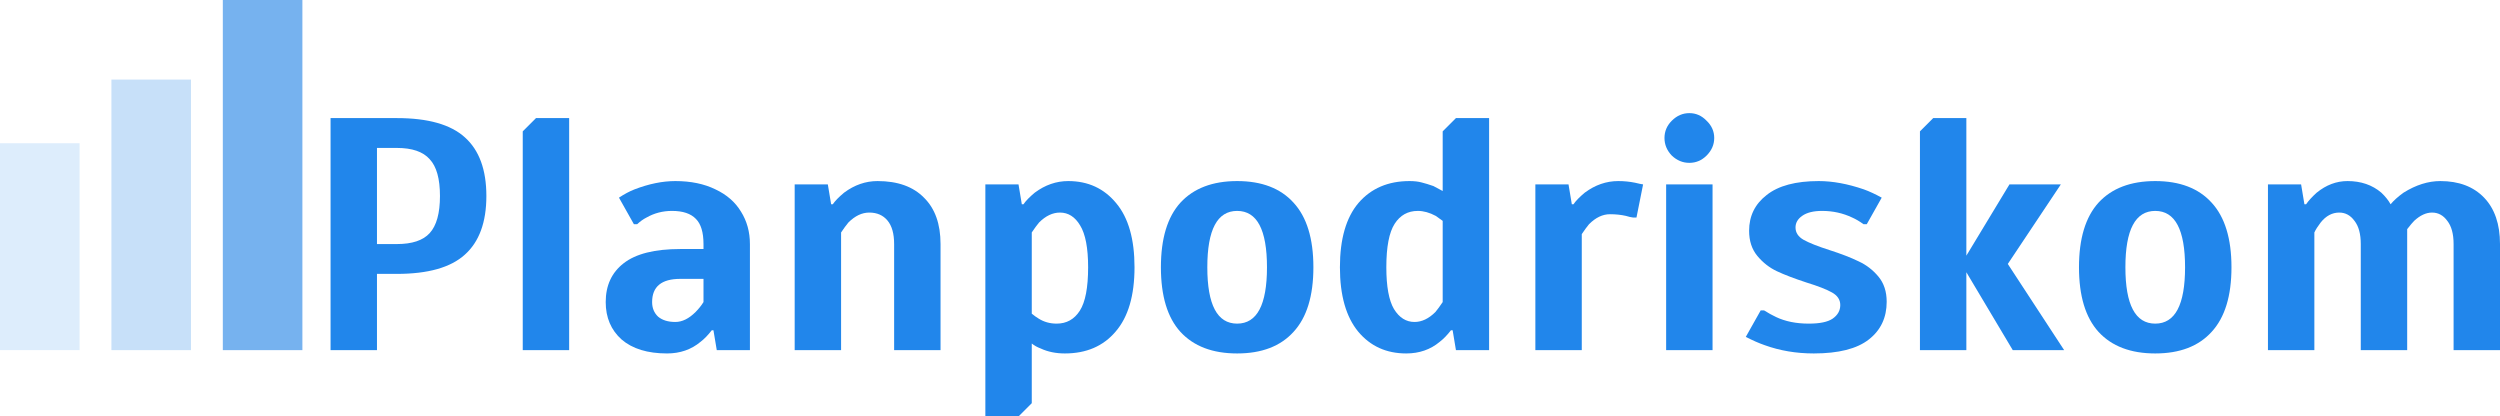
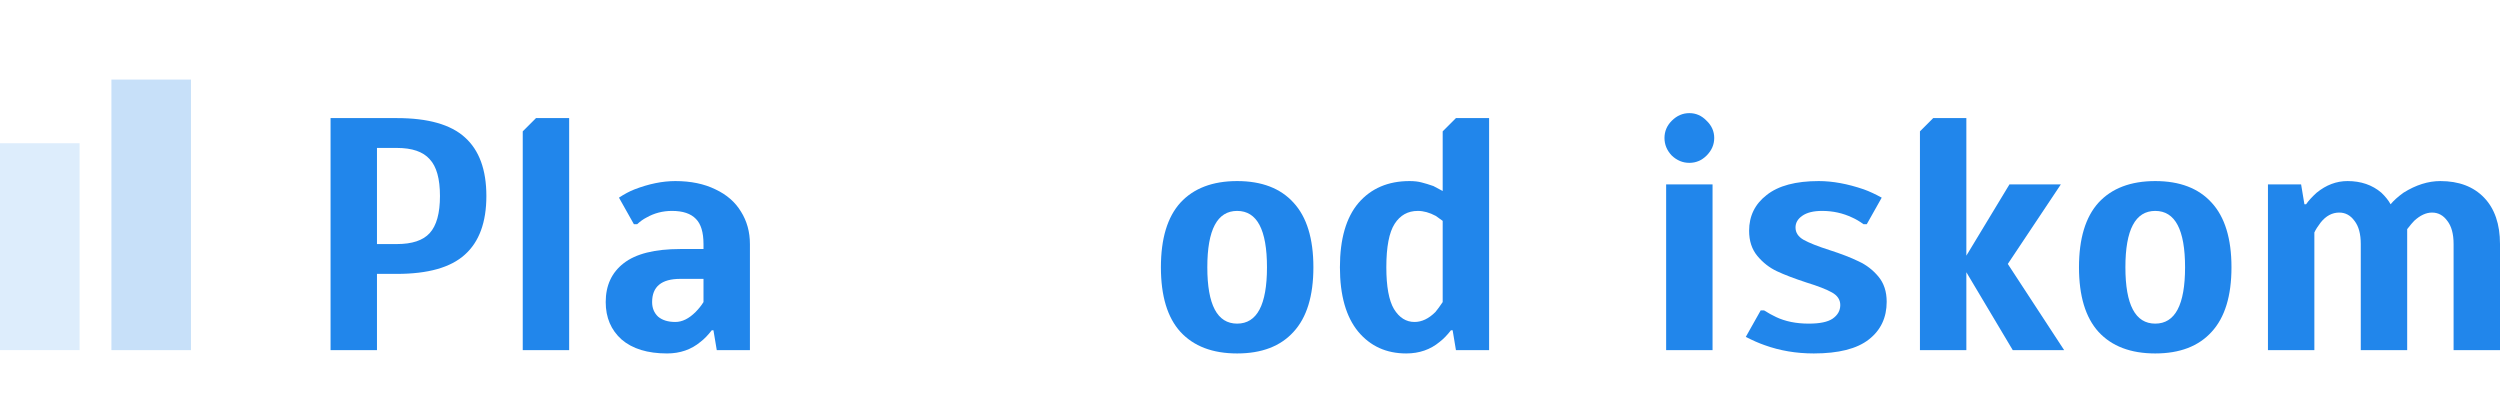
<svg xmlns="http://www.w3.org/2000/svg" viewBox="0 0 157.08 26.166" fill="none">
  <path d="M142.5 11.586H144.583L144.791 12.835H144.896C145.048 12.613 145.27 12.37 145.562 12.106C146.159 11.62 146.805 11.377 147.499 11.377C148.346 11.377 149.054 11.62 149.624 12.106C149.874 12.343 150.068 12.585 150.207 12.835C150.401 12.599 150.672 12.356 151.019 12.106C151.797 11.62 152.567 11.377 153.331 11.377C154.498 11.377 155.414 11.725 156.081 12.419C156.747 13.113 157.08 14.085 157.08 15.335V22H154.164V15.335C154.164 14.696 154.032 14.21 153.769 13.877C153.519 13.53 153.199 13.356 152.81 13.356C152.435 13.356 152.061 13.53 151.686 13.877C151.588 13.974 151.443 14.148 151.248 14.398V22H148.332V15.335C148.332 14.696 148.2 14.21 147.937 13.877C147.687 13.53 147.367 13.356 146.978 13.356C146.534 13.356 146.145 13.564 145.812 13.981C145.632 14.217 145.499 14.425 145.416 14.606V22H142.5V11.586Z" fill="#2186EB" />
  <path d="M135.418 22.208C133.876 22.208 132.689 21.757 131.856 20.854C131.037 19.952 130.627 18.598 130.627 16.793C130.627 14.988 131.037 13.634 131.856 12.731C132.689 11.829 133.876 11.377 135.418 11.377C136.959 11.377 138.139 11.829 138.959 12.731C139.792 13.634 140.208 14.988 140.208 16.793C140.208 18.598 139.792 19.952 138.959 20.854C138.139 21.757 136.959 22.208 135.418 22.208ZM135.418 20.334C136.668 20.334 137.292 19.153 137.292 16.793C137.292 14.432 136.668 13.252 135.418 13.252C134.168 13.252 133.543 14.432 133.543 16.793C133.543 19.153 134.168 20.334 135.418 20.334Z" fill="#2186EB" />
  <path d="M120.634 22V8.253L121.467 7.42H123.55V16.064L126.258 11.586H129.487L126.154 16.585L129.695 22H126.466L123.55 17.105V22H120.634Z" fill="#2186EB" />
  <path d="M113.962 22.208C112.865 22.208 111.837 22.035 110.879 21.688C110.518 21.563 110.122 21.389 109.692 21.167L110.629 19.501H110.838C111.101 19.667 111.351 19.806 111.587 19.917C112.171 20.195 112.858 20.334 113.649 20.334C114.344 20.334 114.844 20.23 115.149 20.021C115.468 19.799 115.628 19.514 115.628 19.167C115.628 18.834 115.455 18.57 115.107 18.376C114.76 18.181 114.226 17.973 113.504 17.751C112.74 17.501 112.122 17.265 111.65 17.043C111.178 16.821 110.768 16.501 110.421 16.085C110.074 15.668 109.9 15.14 109.9 14.502C109.9 13.571 110.268 12.822 111.004 12.252C111.74 11.669 112.83 11.377 114.274 11.377C115.149 11.377 116.093 11.551 117.107 11.898C117.454 12.023 117.829 12.197 118.232 12.419L117.294 14.085H117.086C116.836 13.905 116.6 13.766 116.378 13.669C115.795 13.391 115.163 13.252 114.483 13.252C113.941 13.252 113.525 13.356 113.233 13.564C112.955 13.759 112.816 14.002 112.816 14.293C112.816 14.613 112.983 14.87 113.316 15.064C113.663 15.258 114.205 15.474 114.941 15.71C115.677 15.946 116.288 16.182 116.774 16.418C117.26 16.64 117.676 16.959 118.023 17.376C118.371 17.793 118.544 18.32 118.544 18.959C118.544 19.959 118.169 20.75 117.419 21.333C116.67 21.917 115.517 22.208 113.962 22.208Z" fill="#2186EB" />
  <path d="M106.146 10.232C105.729 10.232 105.361 10.079 105.041 9.774C104.736 9.454 104.583 9.086 104.583 8.67C104.583 8.253 104.736 7.892 105.041 7.587C105.361 7.267 105.729 7.108 106.146 7.108C106.562 7.108 106.923 7.267 107.229 7.587C107.548 7.892 107.708 8.253 107.708 8.67C107.708 9.086 107.548 9.454 107.229 9.774C106.923 10.079 106.562 10.232 106.146 10.232ZM104.687 22V11.586H107.603V22H104.687Z" fill="#2186EB" />
-   <path d="M96.47 11.586H98.553L98.761 12.835H98.865C99.004 12.627 99.24 12.384 99.573 12.106C100.226 11.62 100.927 11.377 101.677 11.377C102.038 11.377 102.392 11.412 102.739 11.482C102.961 11.537 103.128 11.572 103.239 11.586L102.823 13.669H102.614C102.489 13.655 102.337 13.62 102.156 13.564C101.851 13.495 101.518 13.46 101.156 13.46C100.698 13.46 100.261 13.669 99.844 14.085C99.705 14.252 99.553 14.46 99.386 14.71V22H96.47V11.586Z" fill="#2186EB" />
  <path d="M88.356 22.208C87.106 22.208 86.099 21.75 85.336 20.834C84.572 19.903 84.19 18.556 84.19 16.793C84.19 15.016 84.579 13.669 85.356 12.752C86.148 11.836 87.217 11.377 88.564 11.377C88.856 11.377 89.106 11.405 89.314 11.461C89.536 11.516 89.786 11.593 90.064 11.69L90.647 12.002V8.253L91.48 7.42H93.563V22H91.48L91.272 20.75H91.168C90.931 21.056 90.695 21.299 90.459 21.479C89.876 21.965 89.175 22.208 88.356 22.208ZM88.876 20.23C89.335 20.23 89.772 20.021 90.189 19.605C90.328 19.438 90.48 19.23 90.647 18.98V13.877L90.209 13.564C89.821 13.356 89.446 13.252 89.085 13.252C88.46 13.252 87.974 13.523 87.627 14.064C87.28 14.606 87.106 15.515 87.106 16.793C87.106 18.001 87.266 18.876 87.585 19.417C87.918 19.959 88.349 20.23 88.876 20.23Z" fill="#2186EB" />
  <path d="M77.732 22.208C76.191 22.208 75.004 21.757 74.171 20.854C73.351 19.952 72.942 18.598 72.942 16.793C72.942 14.988 73.351 13.634 74.171 12.731C75.004 11.829 76.191 11.377 77.732 11.377C79.274 11.377 80.454 11.829 81.273 12.731C82.107 13.634 82.523 14.988 82.523 16.793C82.523 18.598 82.107 19.952 81.273 20.854C80.454 21.757 79.274 22.208 77.732 22.208ZM77.732 20.334C78.982 20.334 79.607 19.153 79.607 16.793C79.607 14.432 78.982 13.252 77.732 13.252C76.483 13.252 75.858 14.432 75.858 16.793C75.858 19.153 76.483 20.334 77.732 20.334Z" fill="#2186EB" />
-   <path d="M61.912 11.586H63.995L64.203 12.835H64.307C64.446 12.627 64.682 12.384 65.015 12.106C65.668 11.62 66.369 11.377 67.119 11.377C68.369 11.377 69.375 11.843 70.139 12.773C70.903 13.689 71.284 15.029 71.284 16.793C71.284 18.57 70.889 19.917 70.097 20.834C69.32 21.75 68.257 22.208 66.91 22.208C66.341 22.208 65.834 22.104 65.39 21.896C65.168 21.813 64.981 21.708 64.828 21.583V25.333L63.995 26.166H61.912V11.586ZM66.39 20.334C67.015 20.334 67.501 20.063 67.848 19.521C68.195 18.98 68.369 18.07 68.369 16.793C68.369 15.585 68.202 14.71 67.869 14.168C67.549 13.627 67.126 13.356 66.598 13.356C66.14 13.356 65.702 13.564 65.286 13.981C65.147 14.148 64.994 14.356 64.828 14.606V19.709C64.981 19.834 65.126 19.938 65.265 20.021C65.598 20.23 65.973 20.334 66.39 20.334Z" fill="#2186EB" />
-   <path d="M49.931 11.586H52.014L52.222 12.835H52.326C52.465 12.627 52.702 12.384 53.035 12.106C53.687 11.62 54.388 11.377 55.138 11.377C56.402 11.377 57.374 11.725 58.054 12.419C58.749 13.099 59.096 14.071 59.096 15.335V22H56.18V15.335C56.18 14.682 56.041 14.189 55.763 13.856C55.486 13.523 55.104 13.356 54.618 13.356C54.159 13.356 53.722 13.564 53.305 13.981C53.167 14.148 53.014 14.356 52.847 14.606V22H49.931V11.586Z" fill="#2186EB" />
  <path d="M41.911 22.208C40.69 22.208 39.738 21.917 39.058 21.333C38.391 20.736 38.058 19.952 38.058 18.98C38.058 17.938 38.433 17.126 39.183 16.543C39.947 15.946 41.134 15.647 42.745 15.647H44.202V15.335C44.202 14.599 44.043 14.071 43.723 13.752C43.404 13.419 42.904 13.252 42.224 13.252C41.641 13.252 41.106 13.391 40.62 13.669C40.426 13.766 40.231 13.905 40.037 14.085H39.828L38.891 12.419C39.225 12.197 39.551 12.023 39.87 11.898C40.773 11.551 41.627 11.377 42.432 11.377C43.404 11.377 44.244 11.551 44.952 11.898C45.661 12.231 46.195 12.697 46.556 13.294C46.931 13.891 47.119 14.571 47.119 15.335V22H45.036L44.827 20.75H44.723C44.487 21.056 44.251 21.299 44.015 21.479C43.432 21.965 42.731 22.208 41.911 22.208ZM42.432 20.23C42.863 20.23 43.286 20.021 43.703 19.605C43.897 19.41 44.064 19.202 44.202 18.98V17.522H42.745C41.564 17.522 40.974 18.008 40.974 18.98C40.974 19.355 41.099 19.66 41.349 19.896C41.613 20.118 41.974 20.23 42.432 20.23Z" fill="#2186EB" />
  <path d="M32.845 22V8.253L33.678 7.42H35.761V22H32.845Z" fill="#2186EB" />
  <path d="M20.77 7.42H24.936C26.894 7.42 28.317 7.823 29.206 8.628C30.108 9.433 30.56 10.662 30.56 12.315C30.56 13.967 30.108 15.196 29.206 16.001C28.317 16.807 26.894 17.209 24.936 17.209H23.686V22H20.77V7.42ZM24.936 15.335C25.894 15.335 26.582 15.106 26.998 14.648C27.429 14.175 27.644 13.398 27.644 12.315C27.644 11.232 27.429 10.461 26.998 10.003C26.582 9.531 25.894 9.295 24.936 9.295H23.686V15.335H24.936Z" fill="#2186EB" />
  <path opacity="0.15" d="M0 22L0 9H5L5 22H0Z" fill="#2186EB" />
  <path opacity="0.25" d="M7 22L7 5H12L12 22H7Z" fill="#2186EB" />
-   <path d="M14 22L14 0H19L19 22H14Z" fill="#76B2EF" />
</svg>